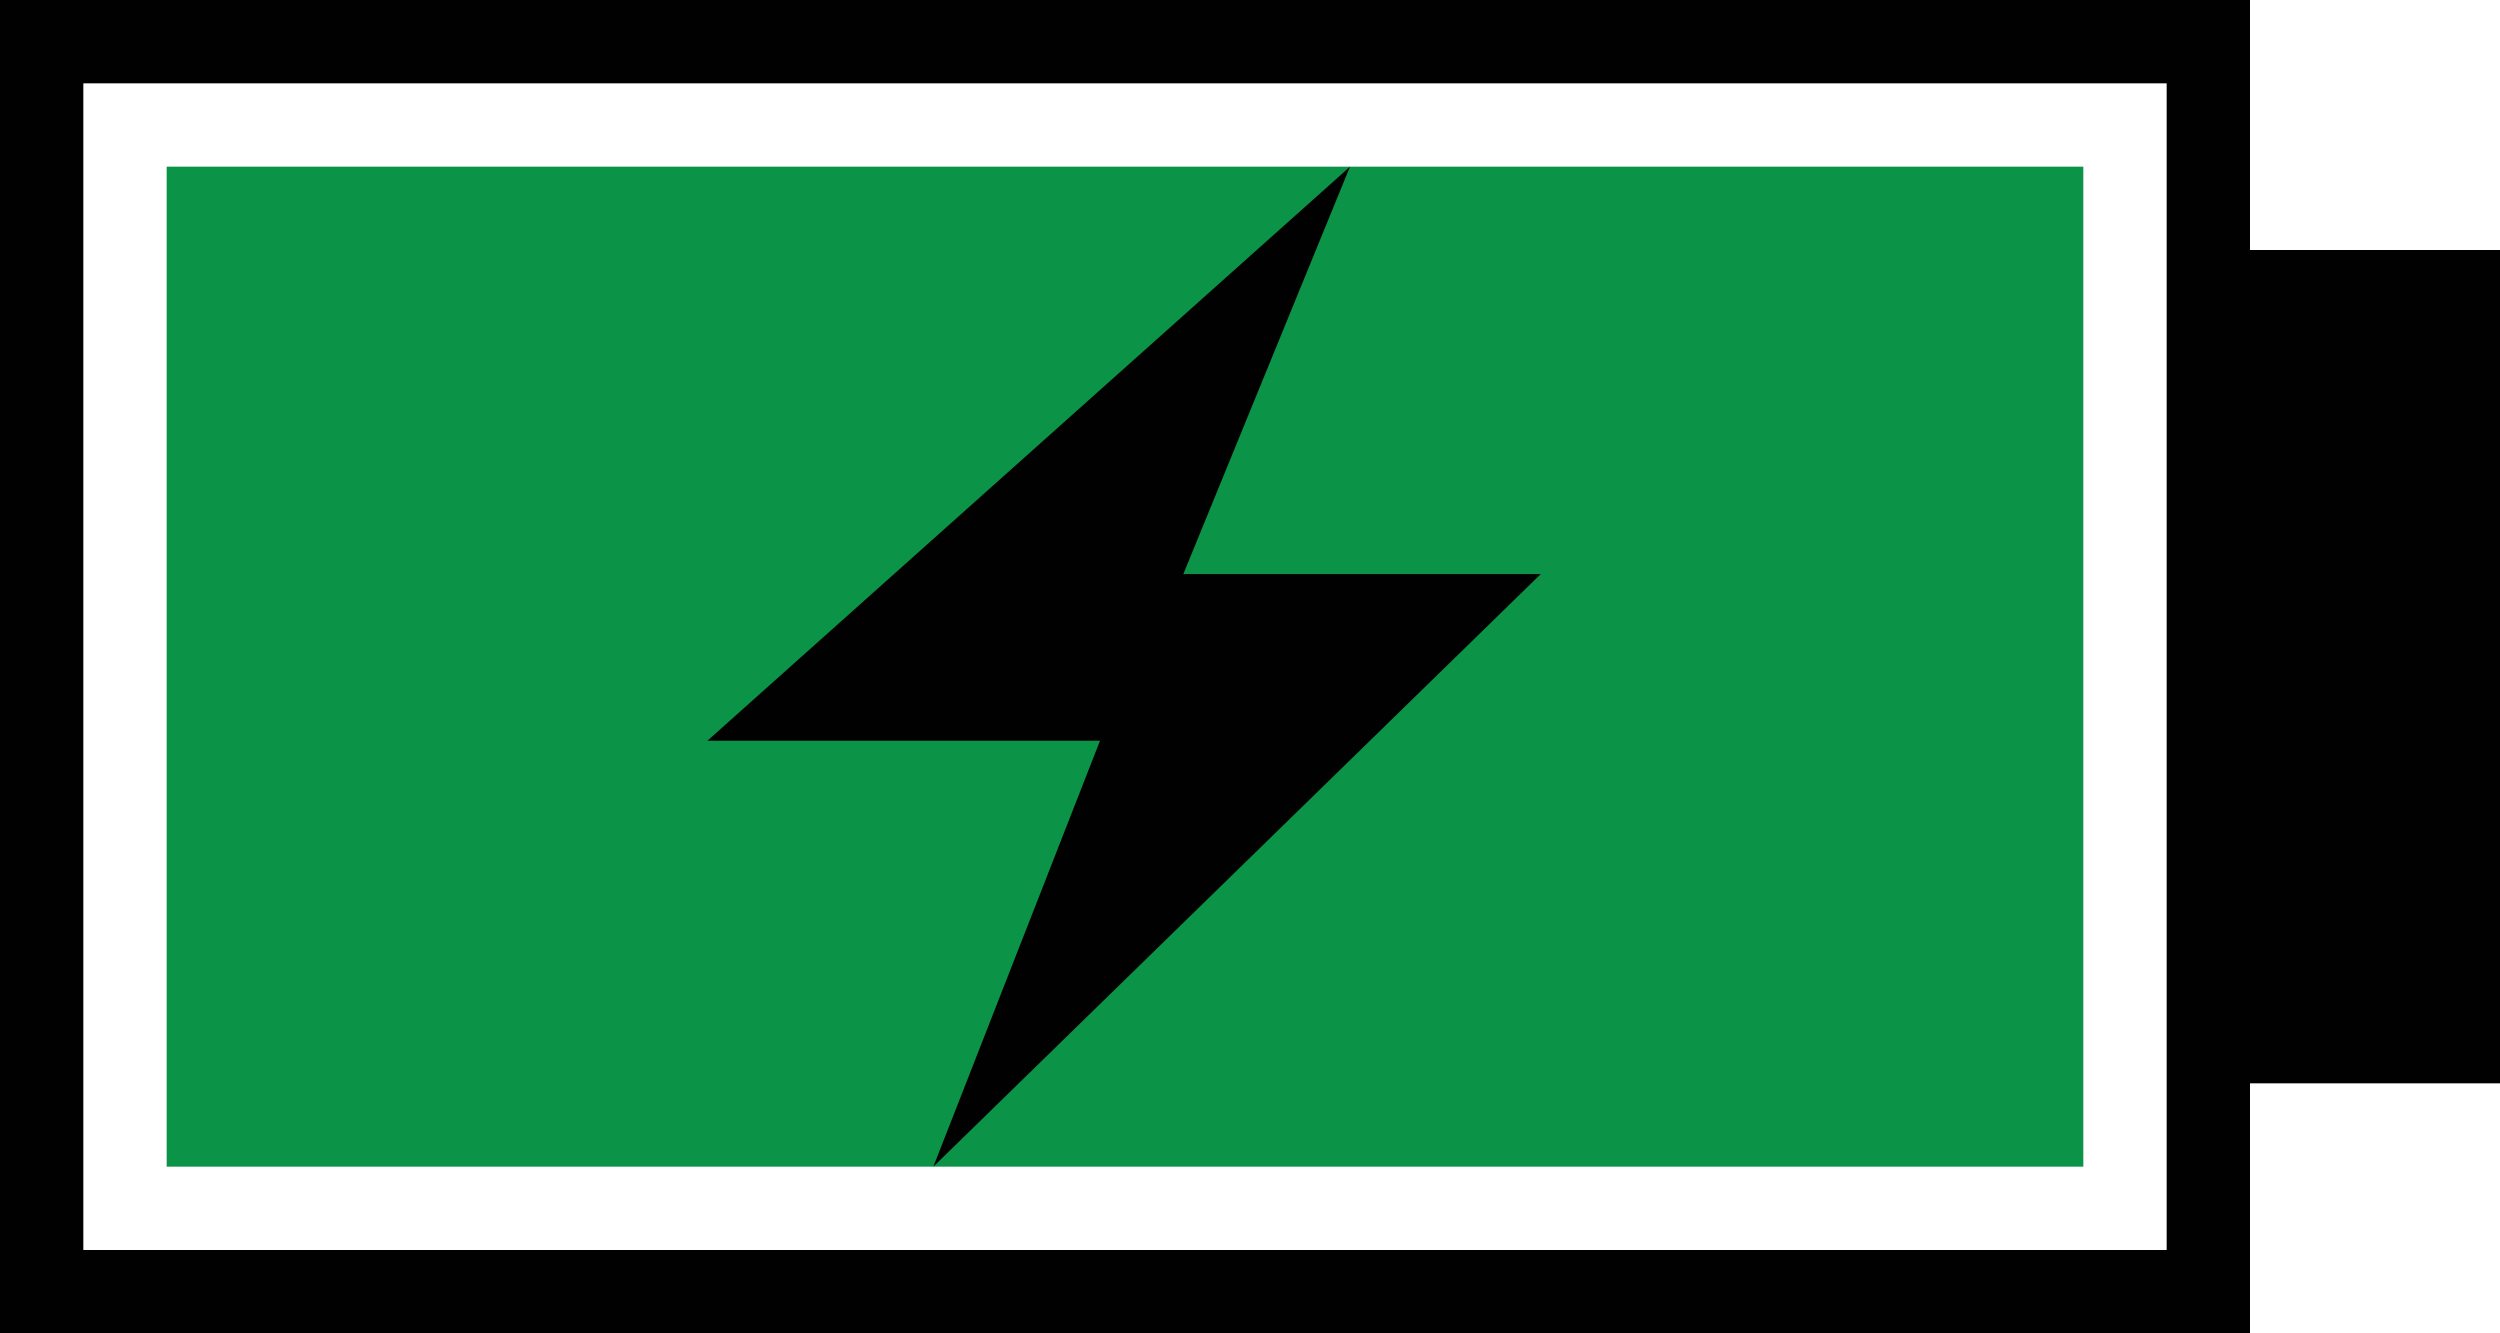
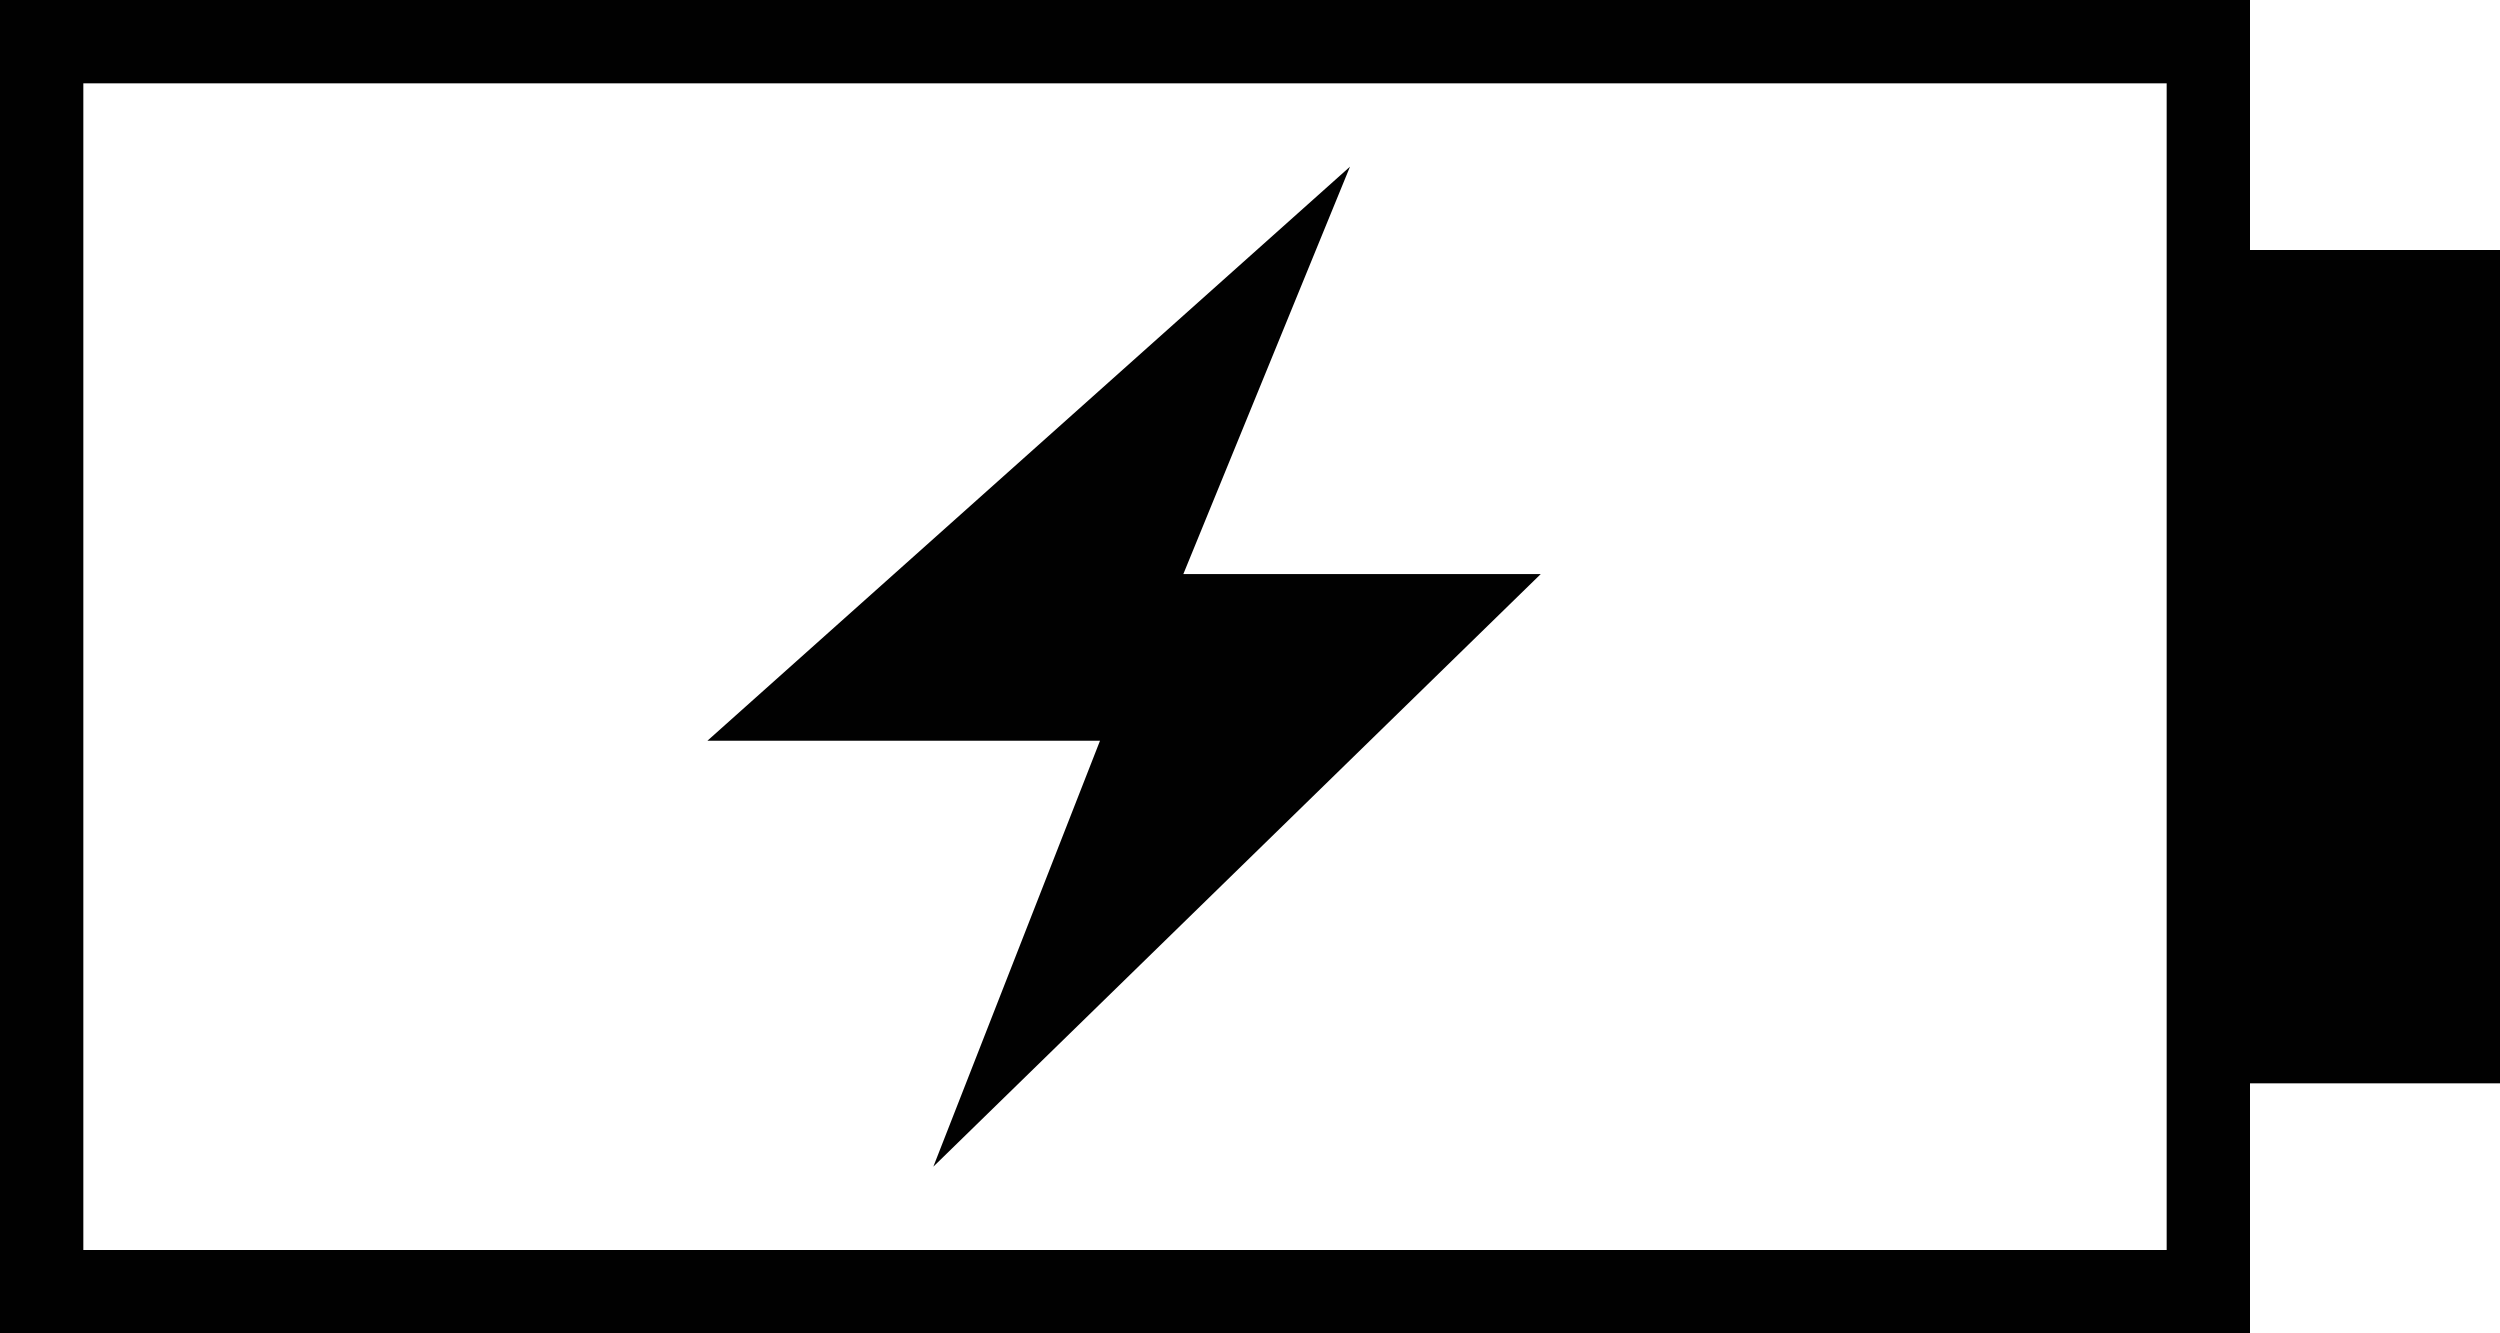
<svg xmlns="http://www.w3.org/2000/svg" version="1.1" id="Layer_1" x="0px" y="0px" width="135px" height="72px" viewBox="0 0 135 72" enable-background="new 0 0 135 72" xml:space="preserve">
  <g>
    <g>
      <g>
-         <path fill="#010101" d="M135,13.5h-13.5V0H0v72h121.5V58.5H135V13.5z M117,67.5H4.5v-63H117v9h0v45h0V67.5z" />
+         <path fill="#010101" d="M135,13.5h-13.5V0H0v72h121.5V58.5H135V13.5M117,67.5H4.5v-63H117v9h0v45h0V67.5z" />
      </g>
-       <polygon fill="#0B9447" points="112.5,63 9,63 9,9 112.5,9 112.5,16.7 112.5,16.7 112.5,55.3 112.5,55.3   " />
    </g>
    <polygon fill="#010101" points="72.9,9 38.2,40 59.4,40 50.4,63 83.2,31 63.9,31  " />
  </g>
</svg>